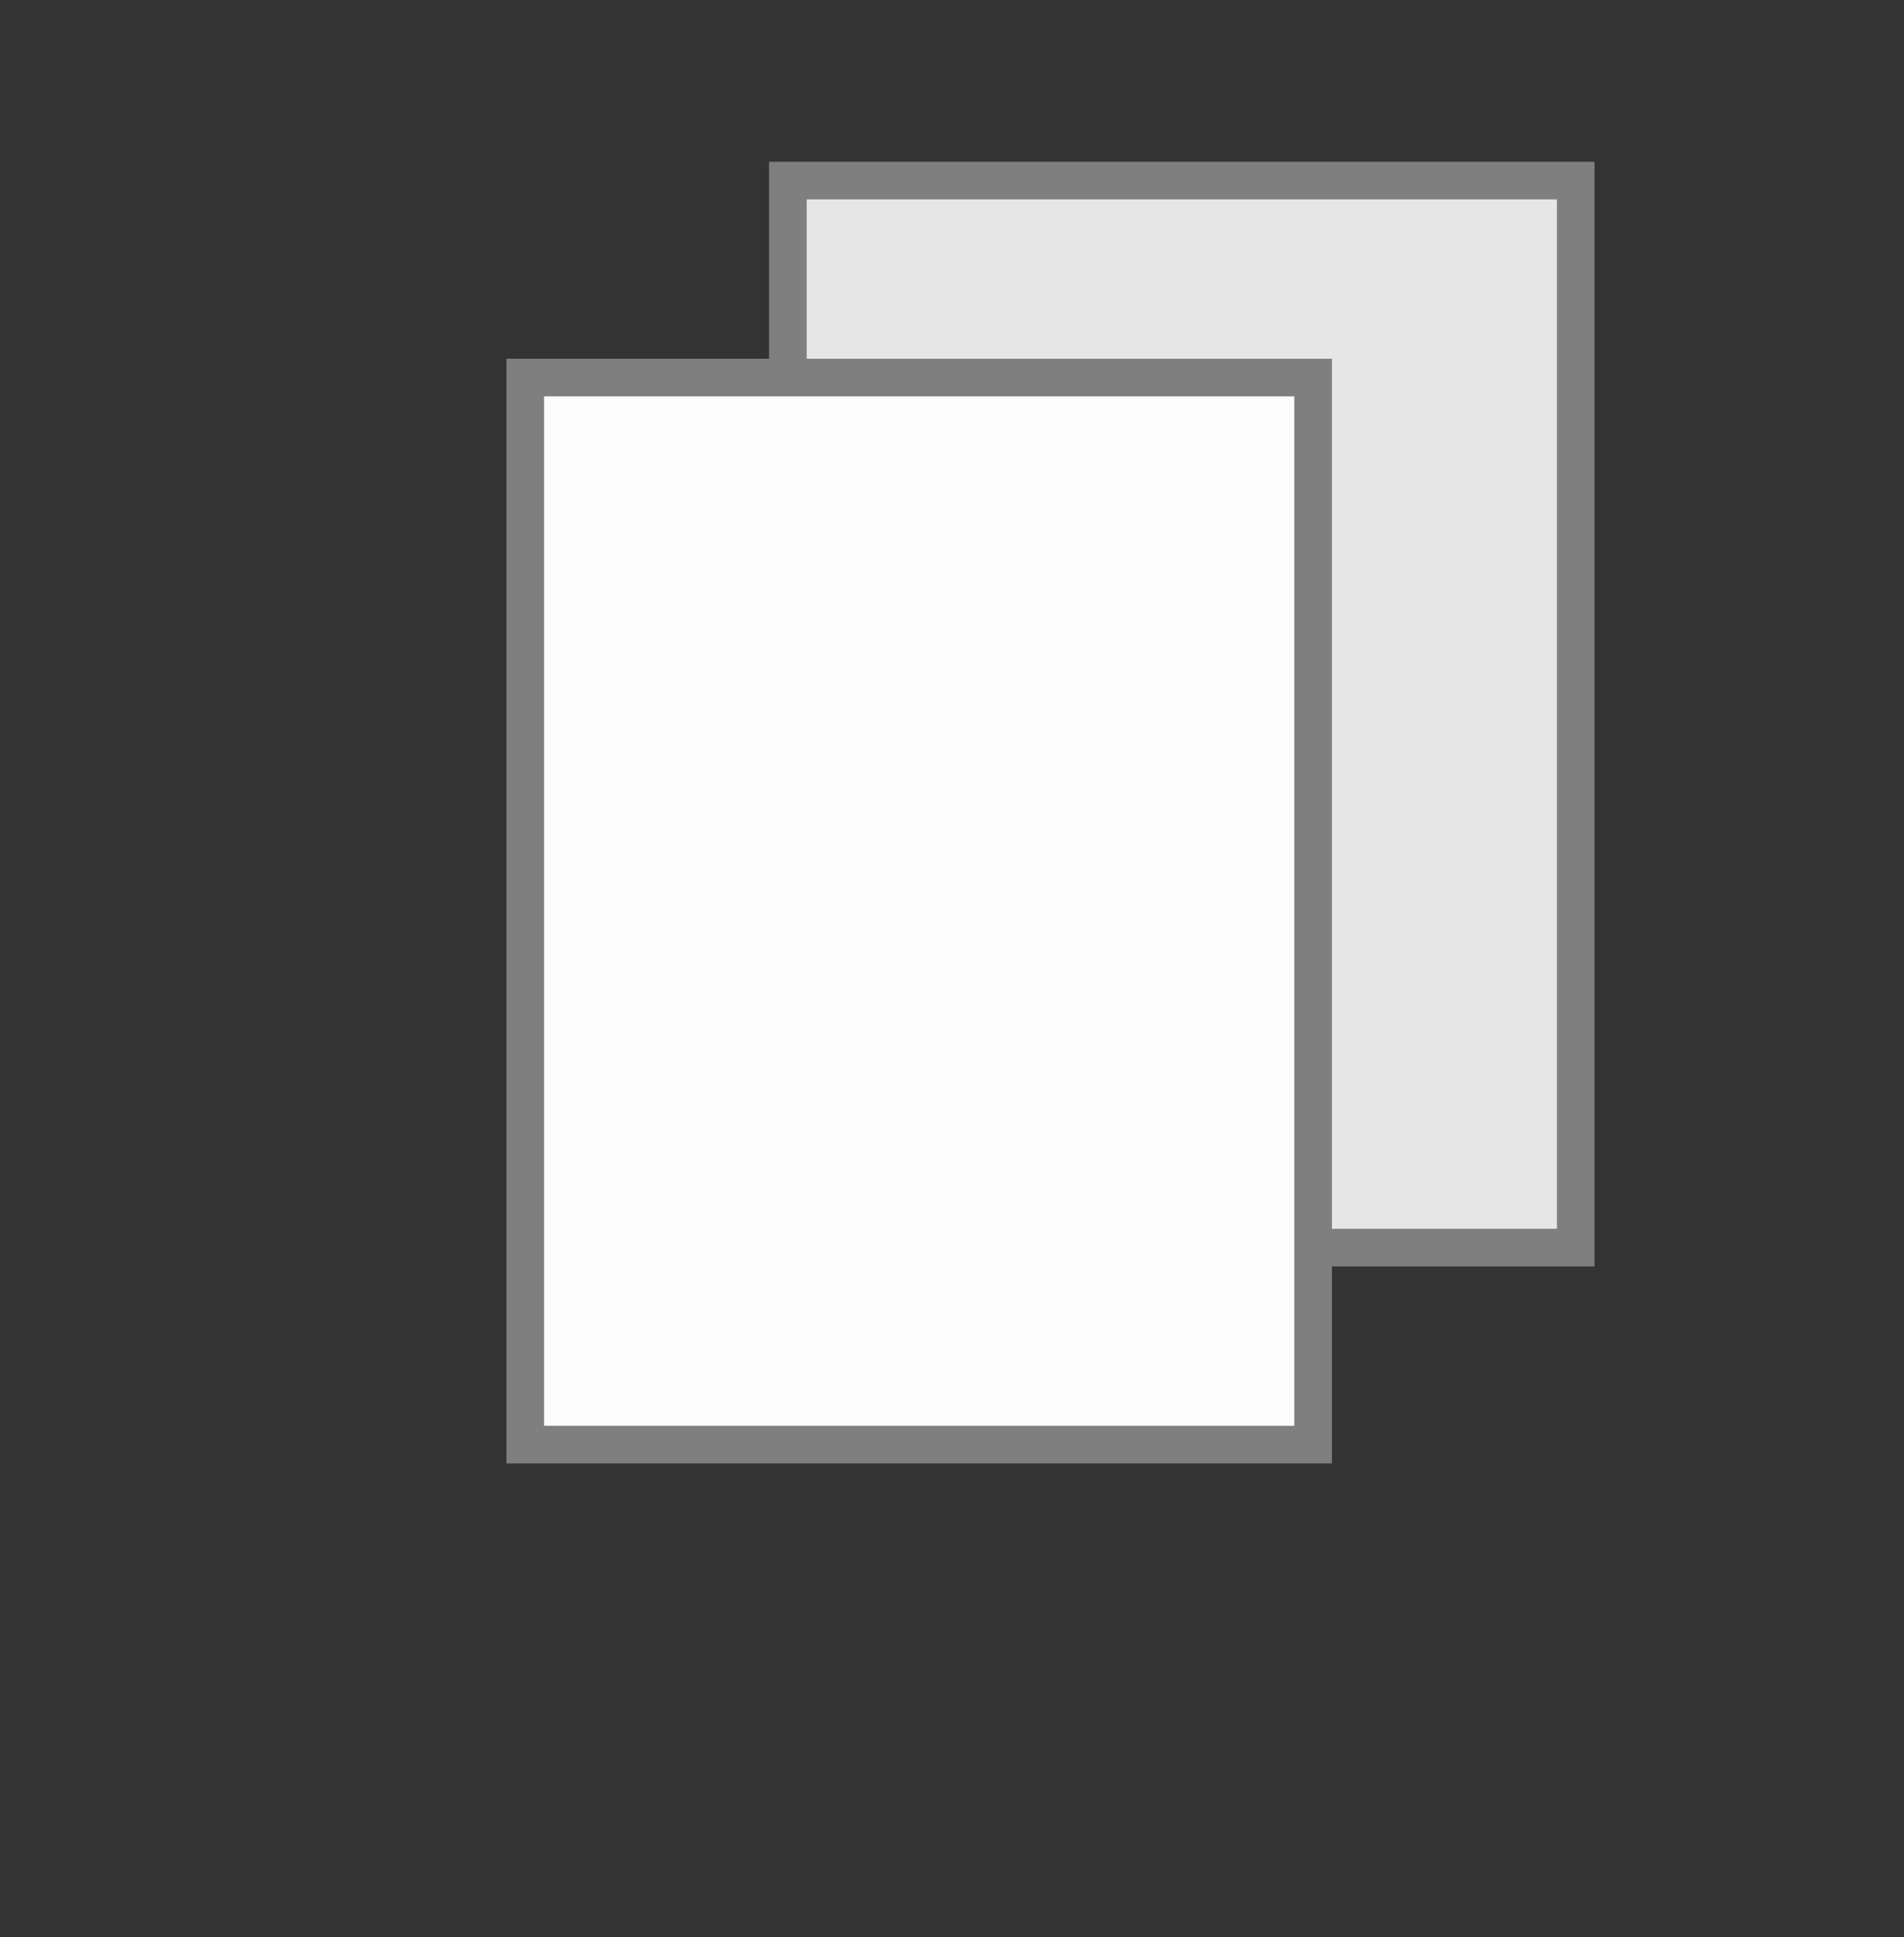
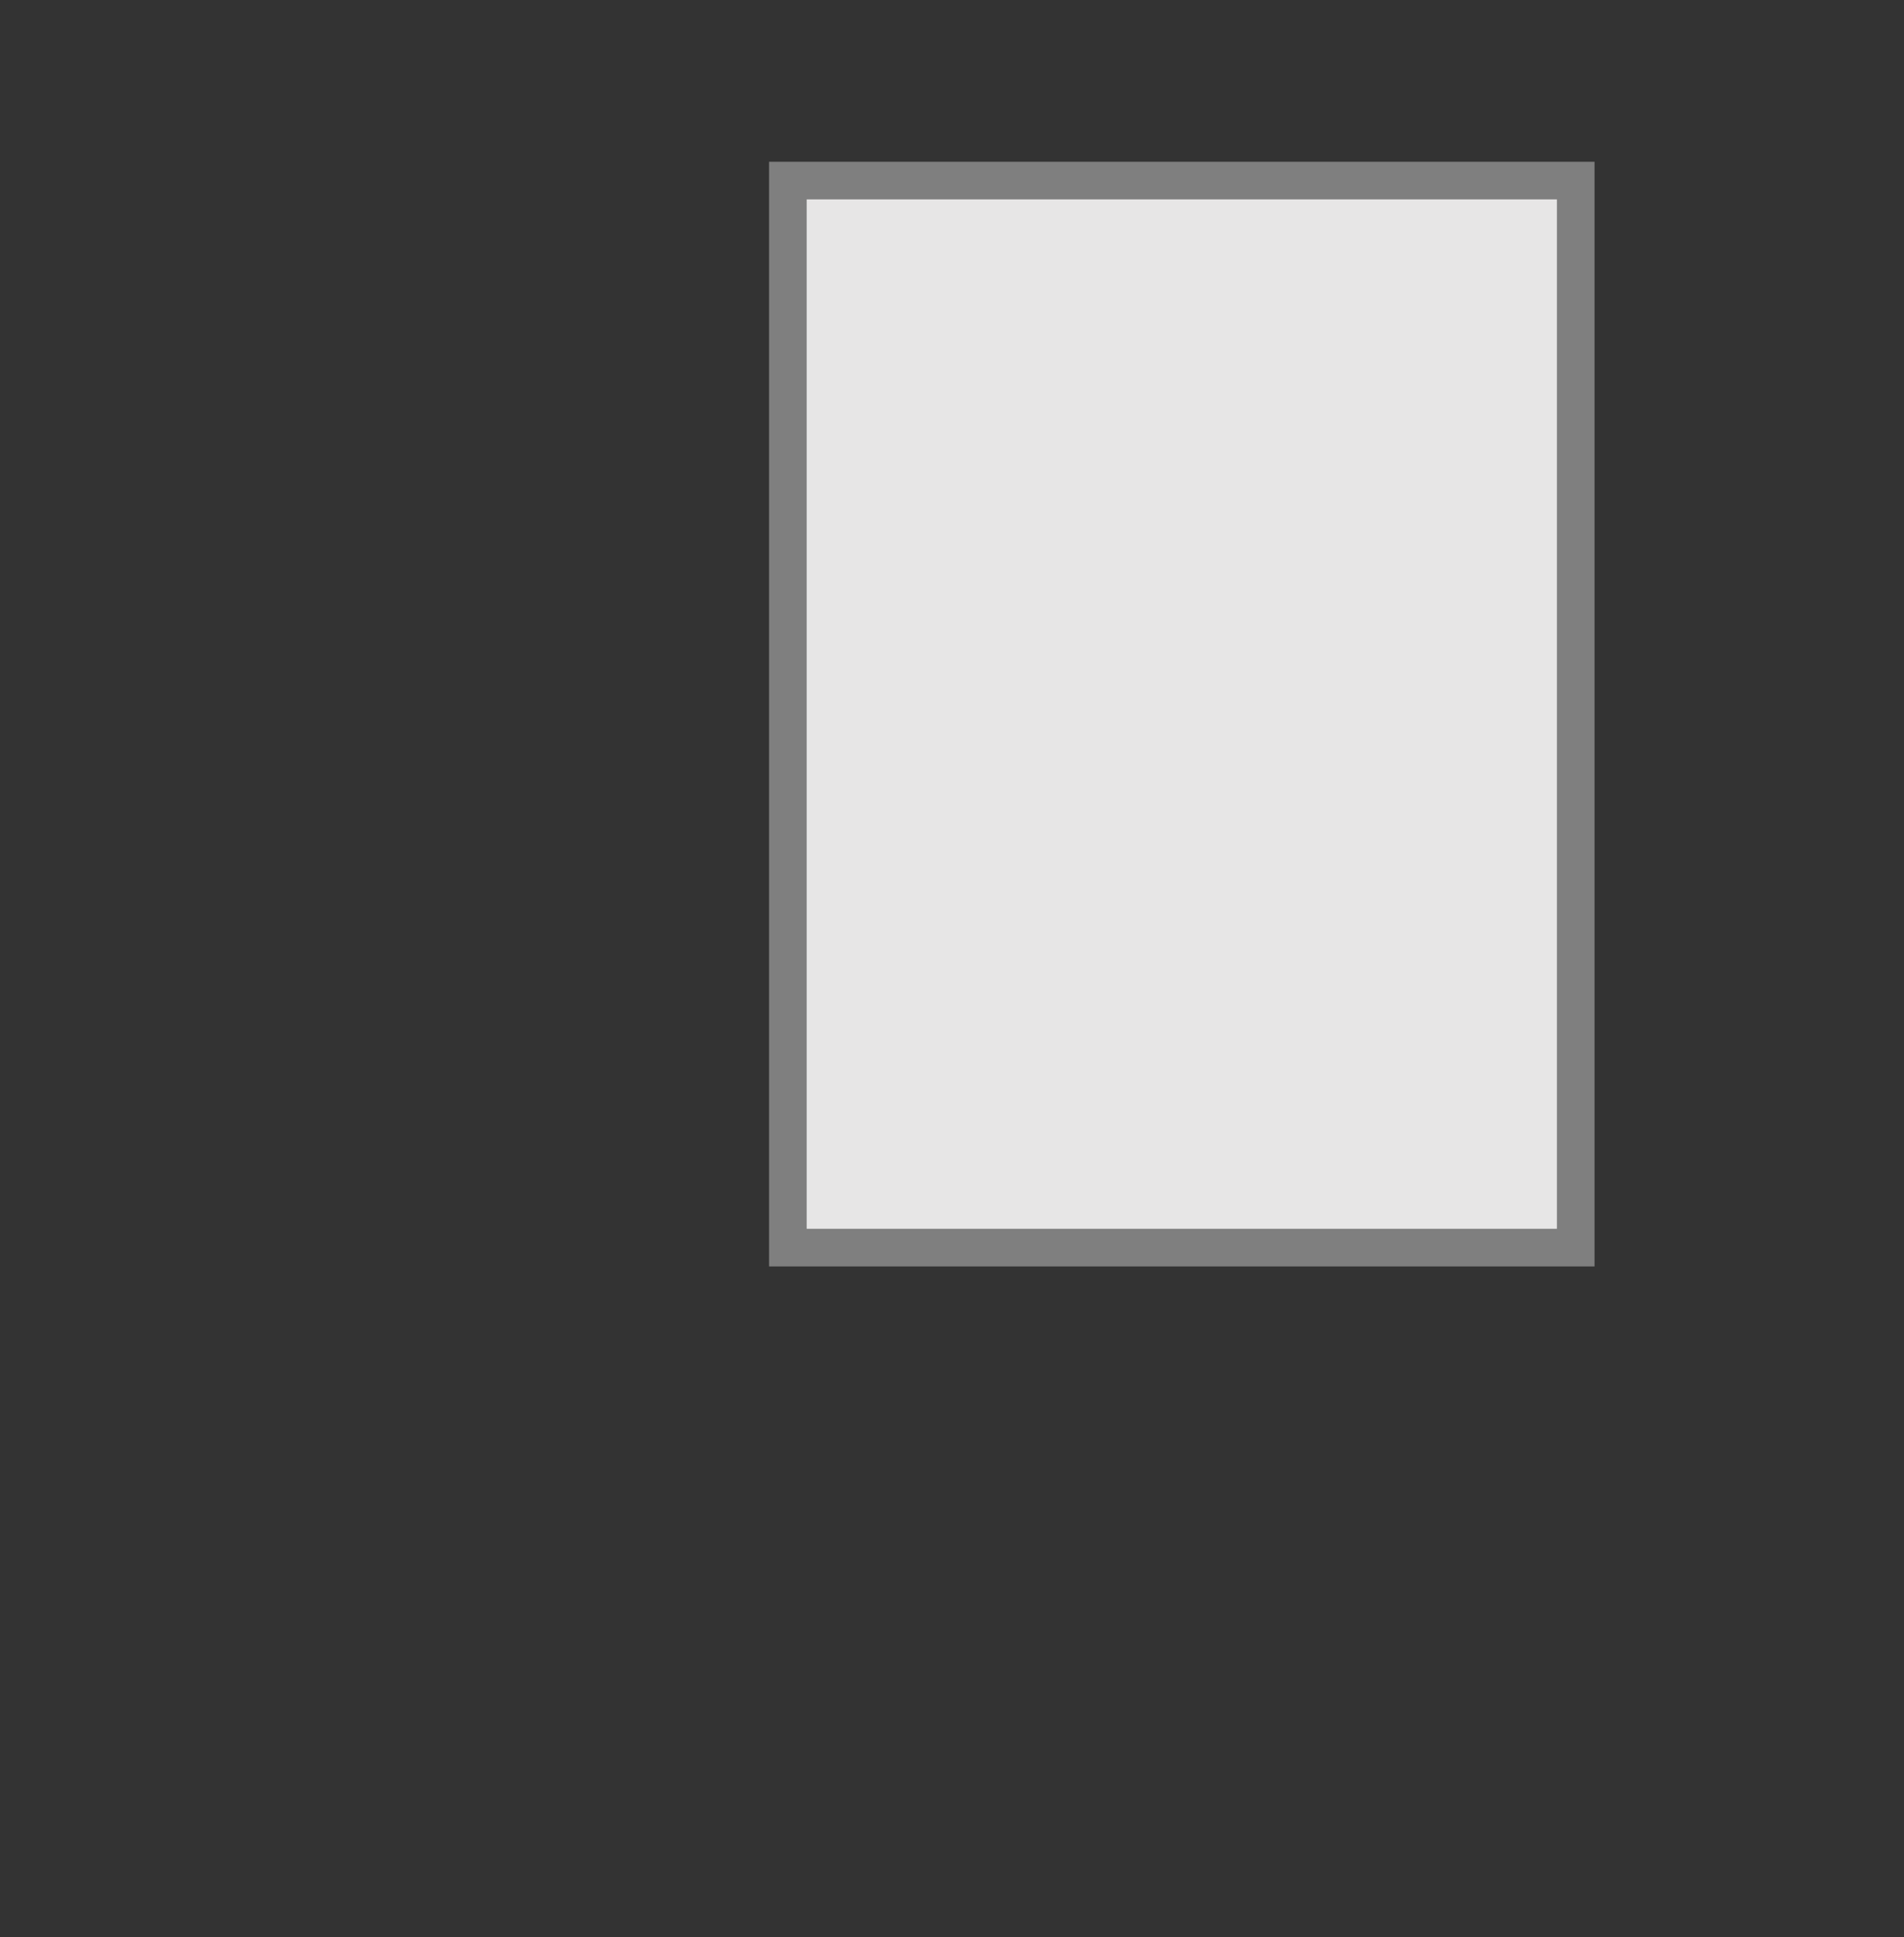
<svg xmlns="http://www.w3.org/2000/svg" width="116" height="118" xml:space="preserve" overflow="hidden">
  <rect width="100%" height="100%" fill="#333333" stroke="none" />
  <g transform="translate(-2011 -795)">
    <rect x="2059" y="806" width="48" height="65" stroke="#7F7F7F" stroke-width="2.292" stroke-miterlimit="8" fill="#E7E6E6" />
-     <rect x="2043" y="818" width="48" height="65" stroke="#7F7F7F" stroke-width="2.292" stroke-miterlimit="8" fill="#FDFDFD" />
  </g>
</svg>